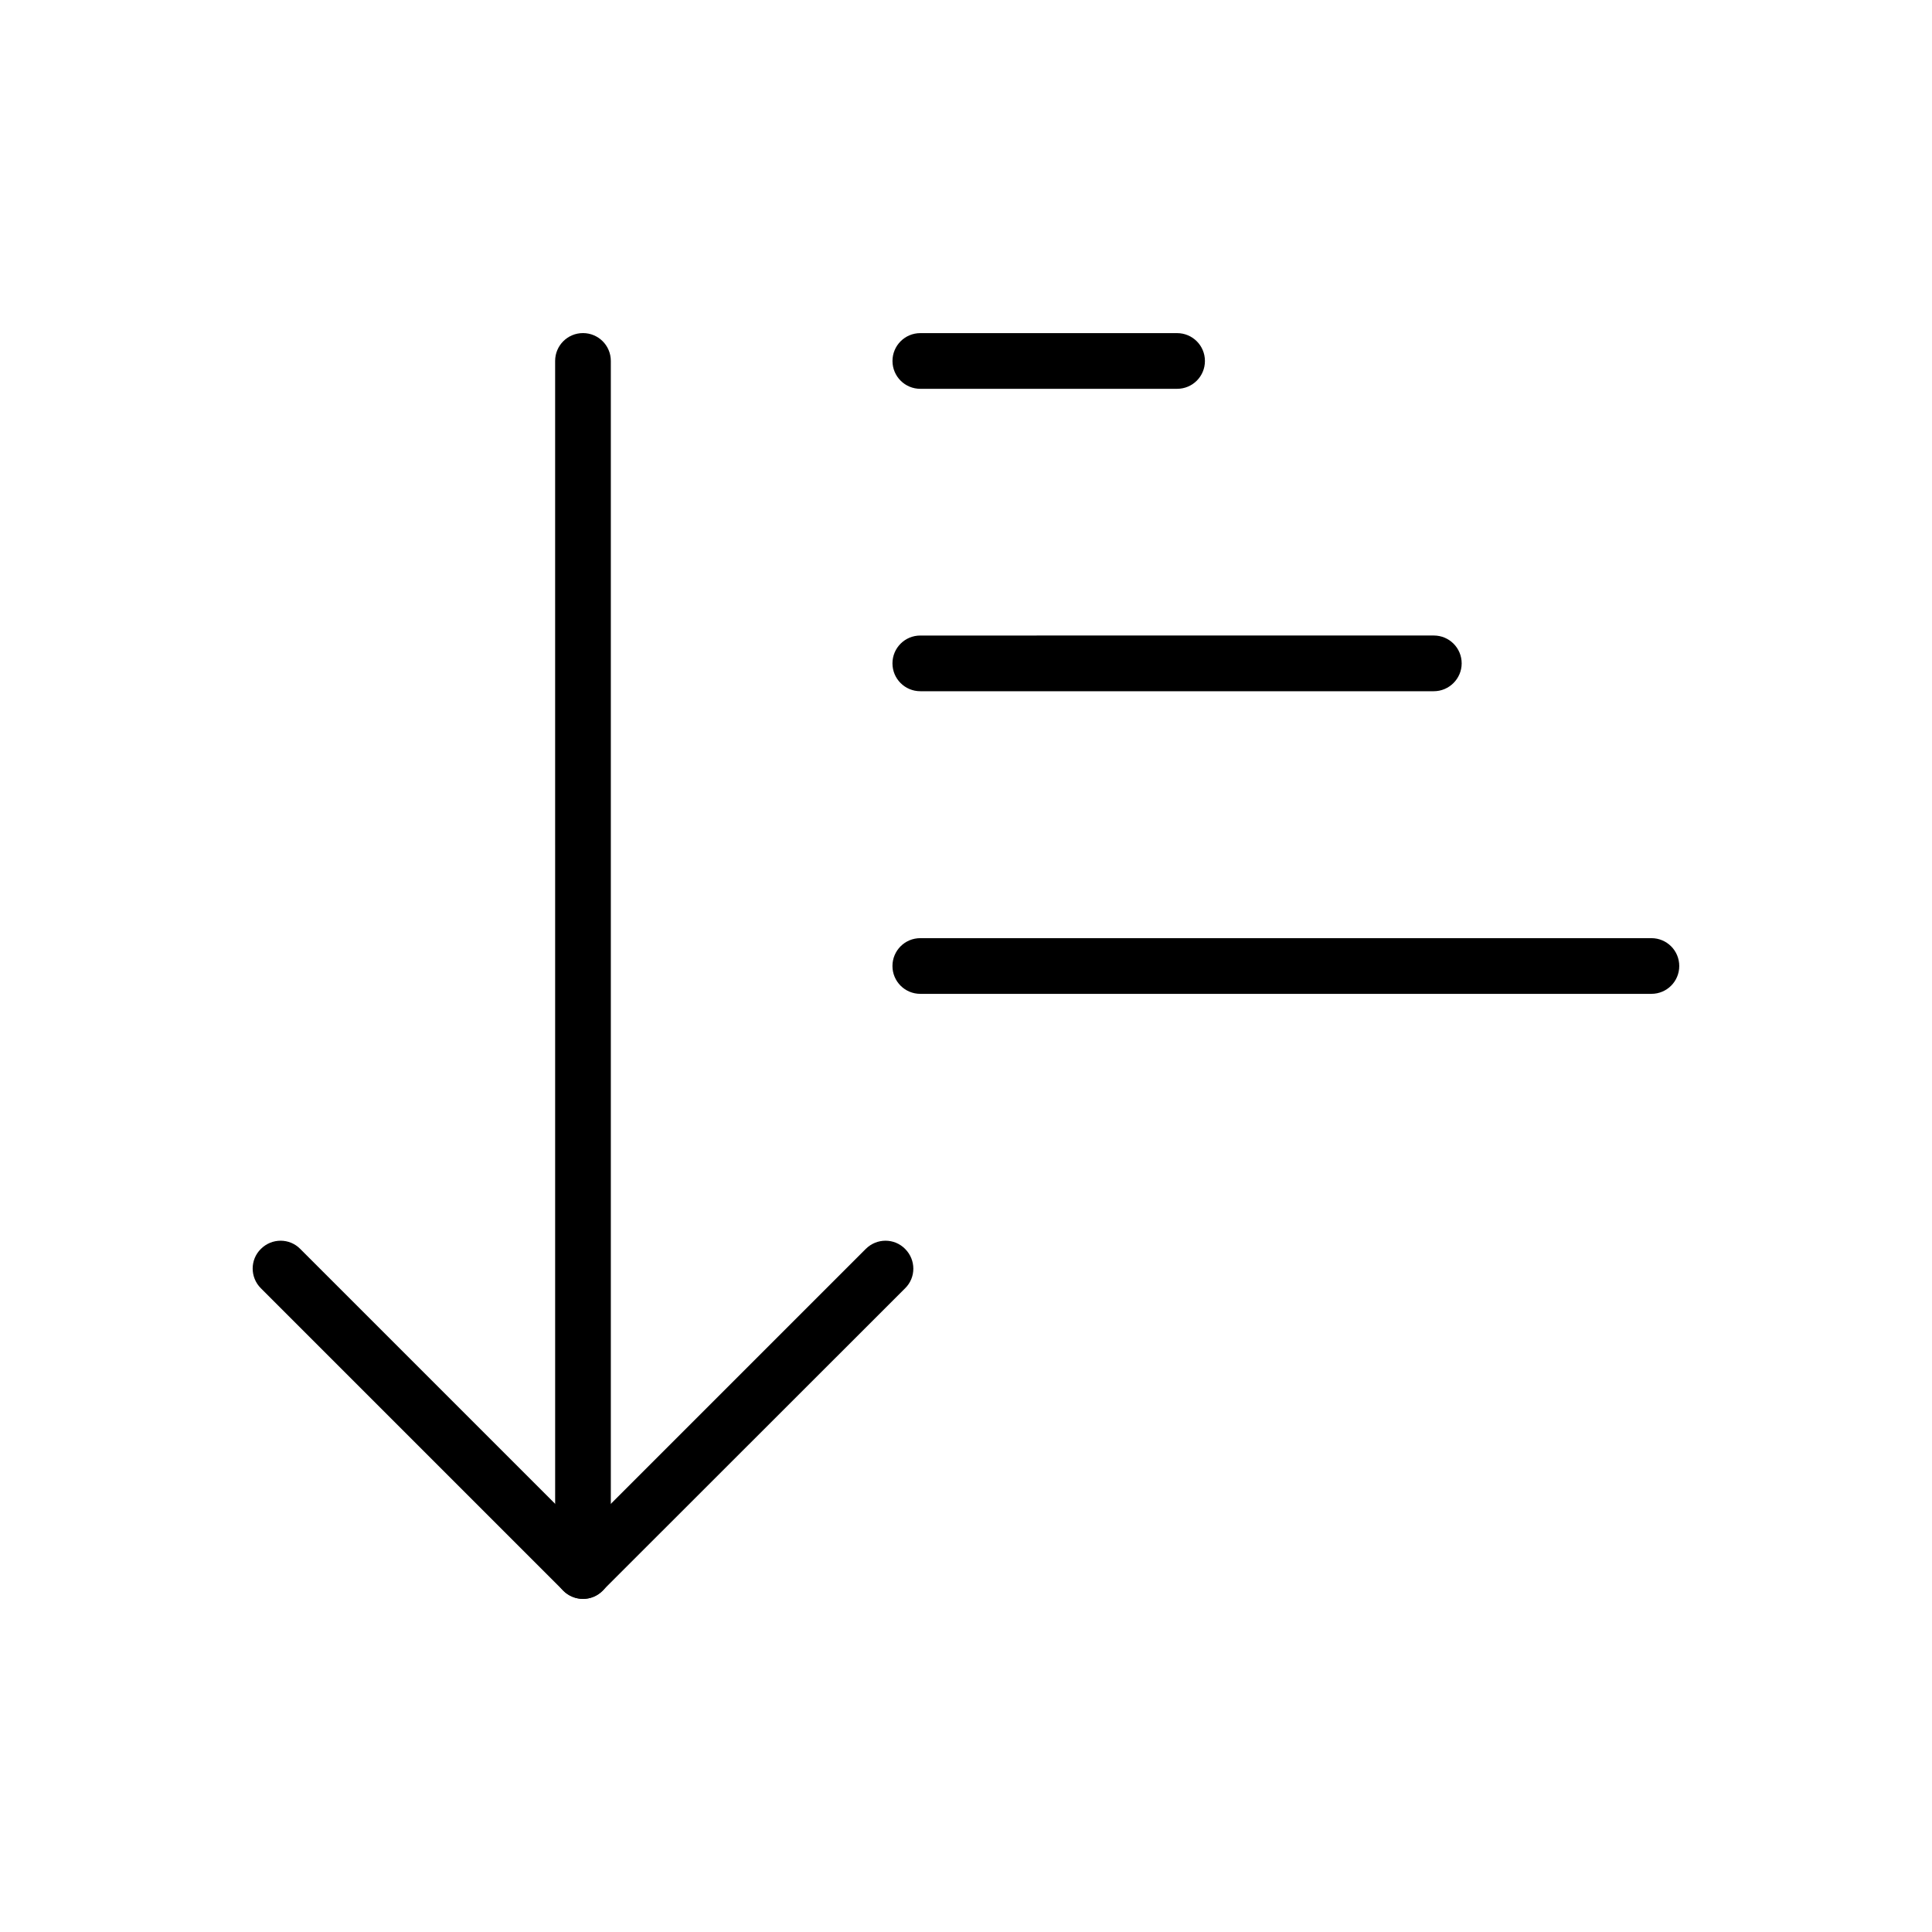
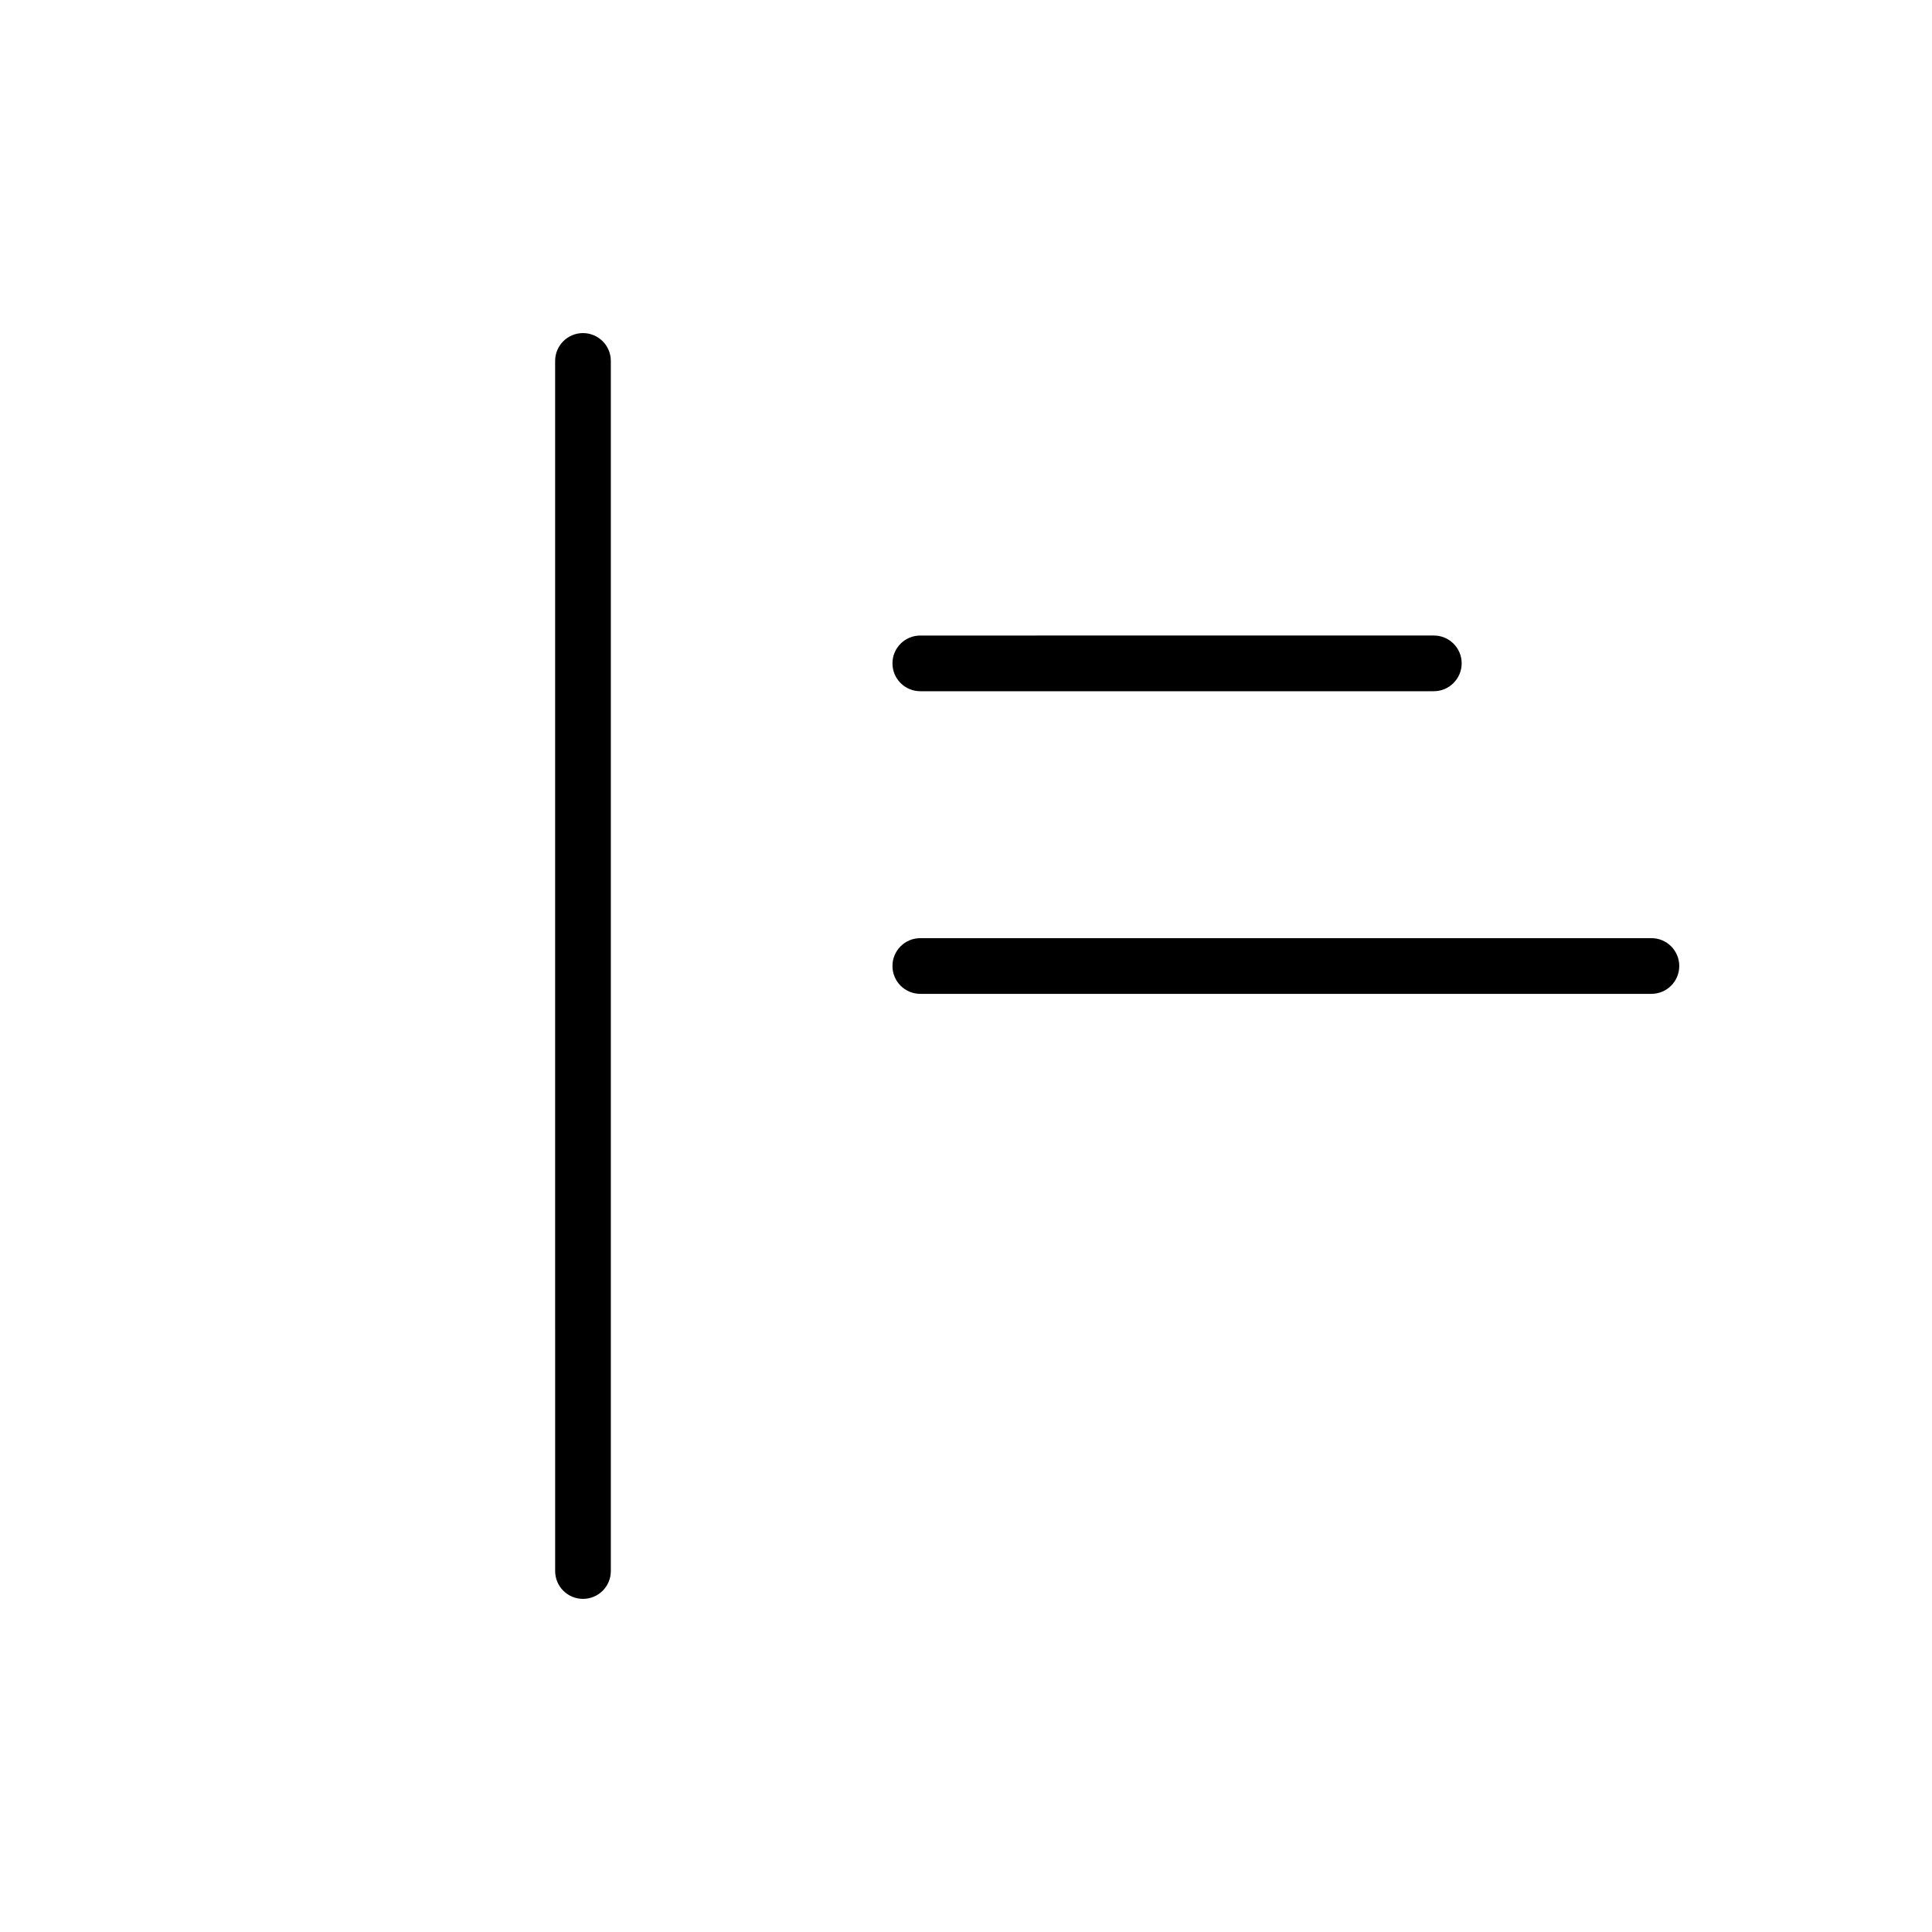
<svg xmlns="http://www.w3.org/2000/svg" fill="#000000" width="800px" height="800px" version="1.1" viewBox="144 144 512 512">
  <g>
-     <path d="m298.5 567.72c-1.871 0-3.789-0.738-5.215-2.164l-80.148-80.148c-2.902-2.902-2.902-7.578 0-10.43 2.902-2.902 7.578-2.902 10.43 0l74.934 74.934 74.934-74.934c2.902-2.902 7.578-2.902 10.43 0 2.902 2.902 2.902 7.578 0 10.43l-80.195 80.148c-1.383 1.426-3.25 2.164-5.168 2.164z" />
    <path d="m298.5 567.72c-4.082 0-7.379-3.297-7.379-7.379l-0.004-320.69c0-4.082 3.297-7.379 7.379-7.379 4.082 0 7.379 3.297 7.379 7.379v320.69c0.004 4.082-3.293 7.379-7.375 7.379z" />
    <path d="m581.64 407.38h-193.75c-4.082 0-7.379-3.297-7.379-7.379s3.297-7.379 7.379-7.379h193.75c4.082 0 7.379 3.297 7.379 7.379 0.004 4.082-3.293 7.379-7.379 7.379z" />
    <path d="m523.98 327.18h-136.09c-4.082 0-7.379-3.297-7.379-7.379 0-4.082 3.297-7.379 7.379-7.379l136.09-0.004c4.082 0 7.379 3.297 7.379 7.379 0 4.086-3.348 7.383-7.379 7.383z" />
-     <path d="m455.94 247.04h-68.043c-4.082 0-7.379-3.297-7.379-7.379s3.297-7.379 7.379-7.379h68.043c4.082 0 7.379 3.297 7.379 7.379 0.004 4.082-3.293 7.379-7.379 7.379z" />
  </g>
</svg>